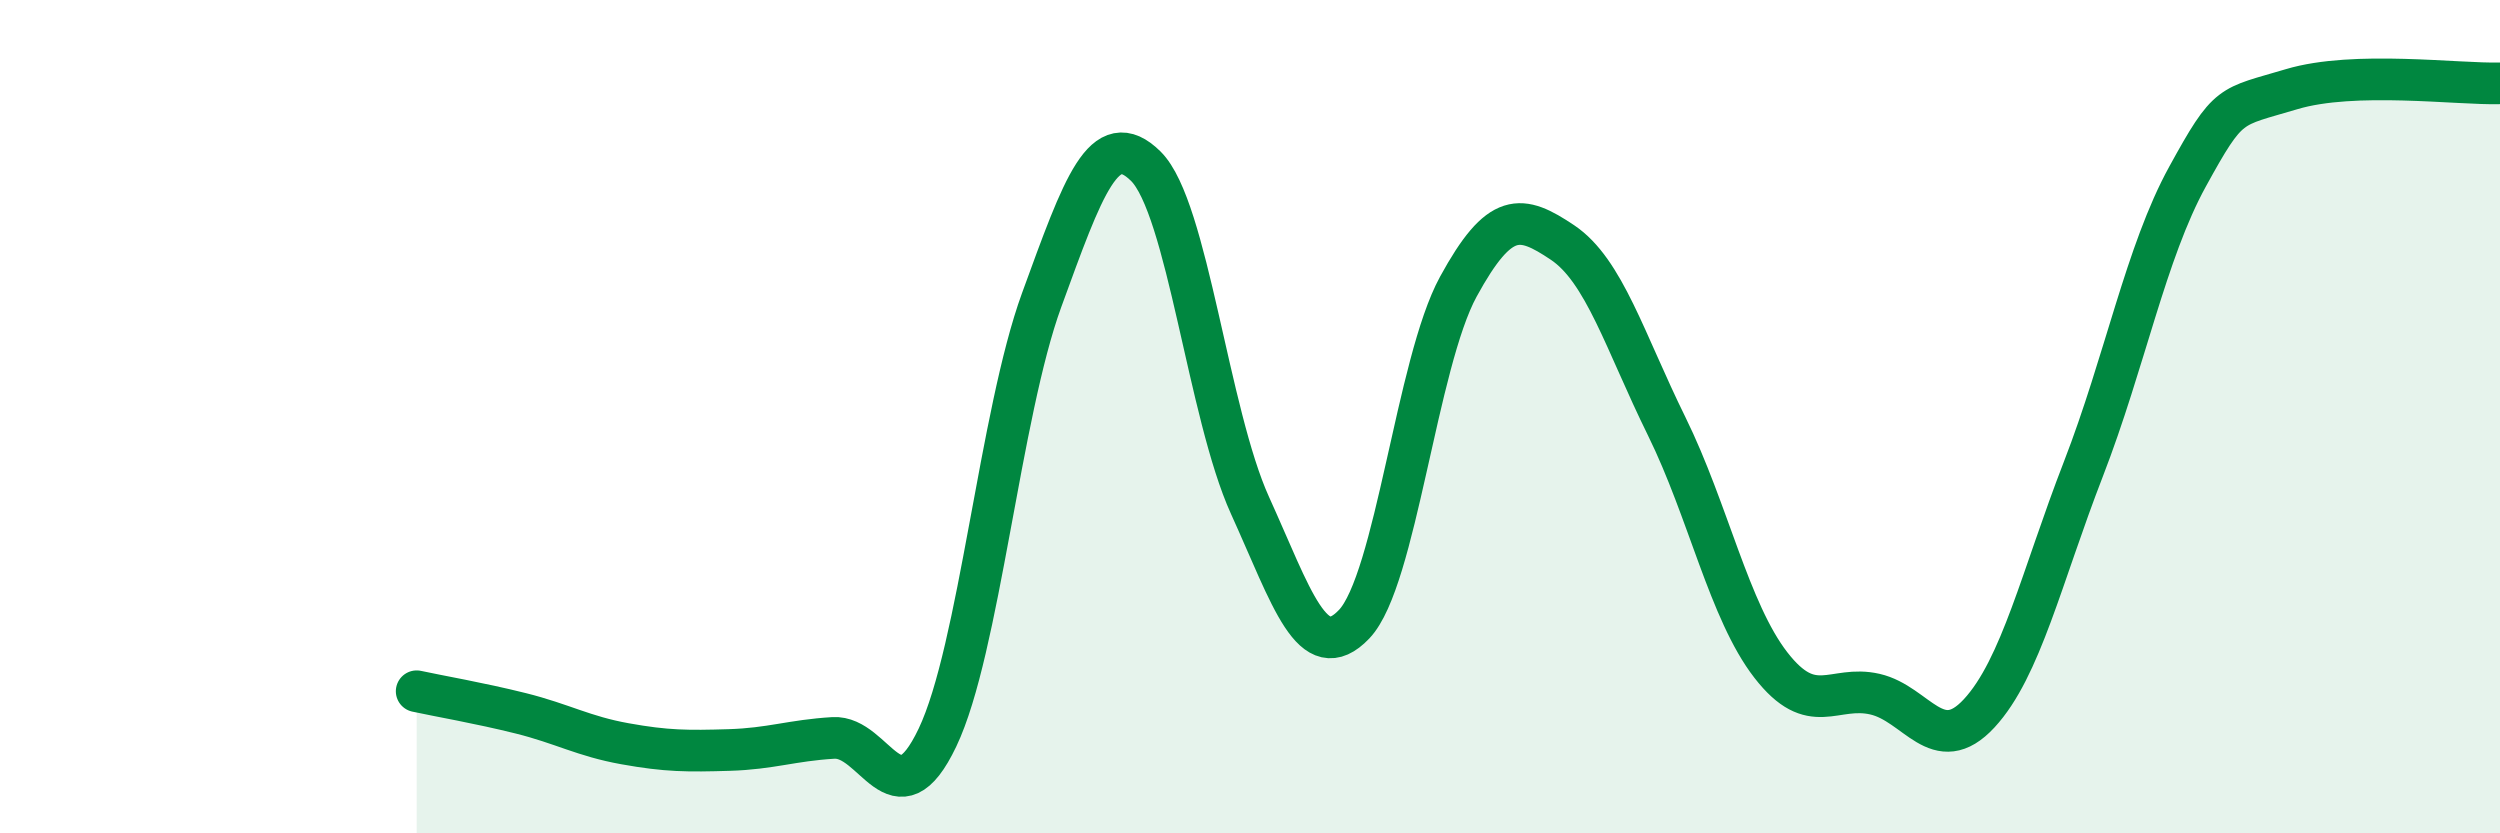
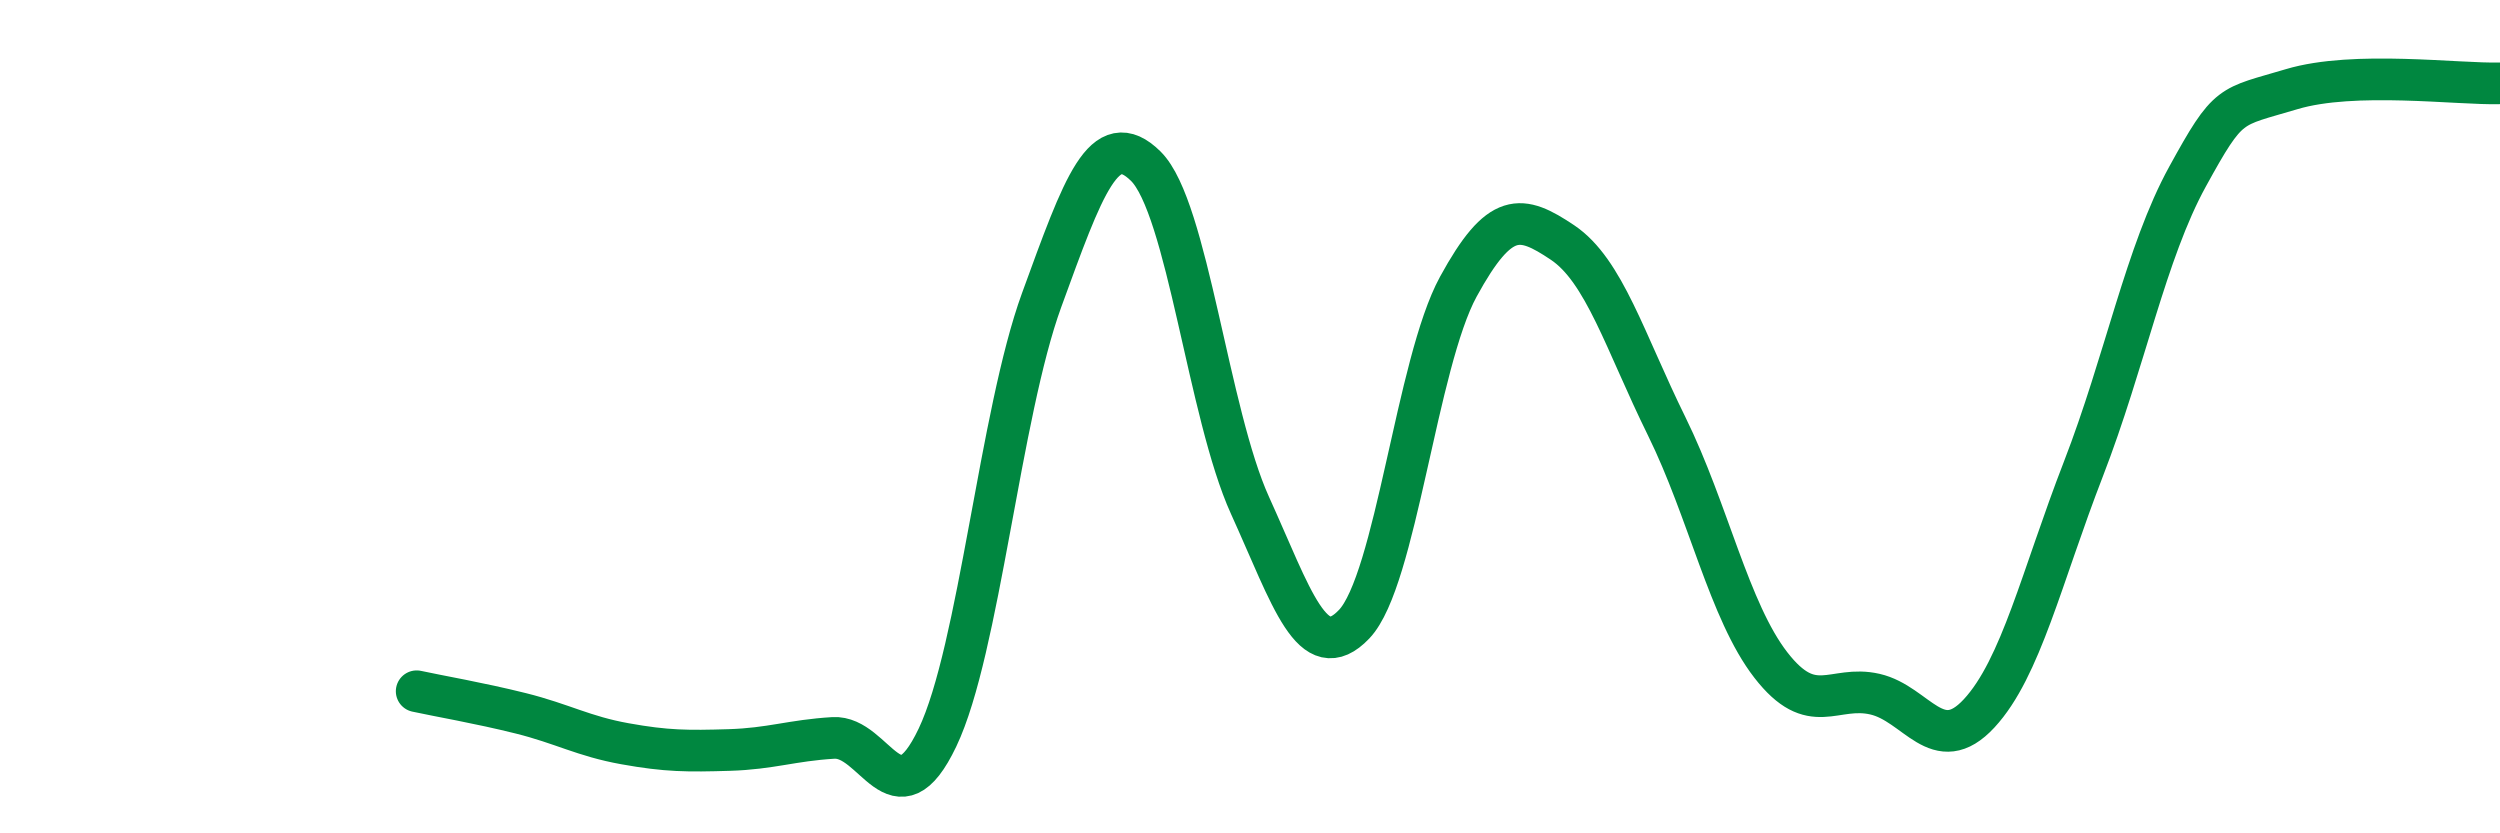
<svg xmlns="http://www.w3.org/2000/svg" width="60" height="20" viewBox="0 0 60 20">
-   <path d="M 10,16.59 C 10.5,16.7 11.5,16.87 12.5,17.12 C 13.5,17.37 14,17.67 15,17.85 C 16,18.03 16.5,18.03 17.5,18 C 18.5,17.97 19,17.77 20,17.71 C 21,17.65 21.5,19.8 22.5,17.7 C 23.5,15.6 24,9.94 25,7.2 C 26,4.46 26.5,3 27.5,3.99 C 28.5,4.98 29,9.93 30,12.13 C 31,14.33 31.5,16.03 32.5,14.98 C 33.5,13.93 34,8.71 35,6.88 C 36,5.05 36.5,5.15 37.5,5.82 C 38.5,6.49 39,8.2 40,10.23 C 41,12.26 41.5,14.67 42.5,15.96 C 43.5,17.25 44,16.43 45,16.66 C 46,16.89 46.5,18.2 47.5,17.12 C 48.5,16.04 49,13.84 50,11.26 C 51,8.68 51.5,6.06 52.5,4.24 C 53.5,2.42 53.5,2.59 55,2.14 C 56.5,1.69 59,2.03 60,2L60 20L10 20Z" fill="#008740" opacity="0.1" stroke-linecap="round" stroke-linejoin="round" />
  <path d="M 10,16.59 C 10.5,16.7 11.5,16.87 12.5,17.12 C 13.5,17.37 14,17.67 15,17.85 C 16,18.03 16.5,18.03 17.5,18 C 18.5,17.97 19,17.77 20,17.71 C 21,17.65 21.5,19.8 22.5,17.7 C 23.5,15.6 24,9.94 25,7.2 C 26,4.46 26.5,3 27.5,3.99 C 28.5,4.98 29,9.93 30,12.13 C 31,14.33 31.5,16.03 32.5,14.98 C 33.5,13.93 34,8.71 35,6.88 C 36,5.05 36.5,5.15 37.5,5.82 C 38.5,6.49 39,8.2 40,10.23 C 41,12.26 41.5,14.67 42.5,15.96 C 43.5,17.25 44,16.43 45,16.66 C 46,16.89 46.5,18.2 47.5,17.12 C 48.5,16.04 49,13.84 50,11.26 C 51,8.68 51.5,6.06 52.5,4.24 C 53.5,2.42 53.5,2.59 55,2.14 C 56.5,1.69 59,2.03 60,2" stroke="#008740" stroke-width="1" fill="none" stroke-linecap="round" stroke-linejoin="round" />
</svg>